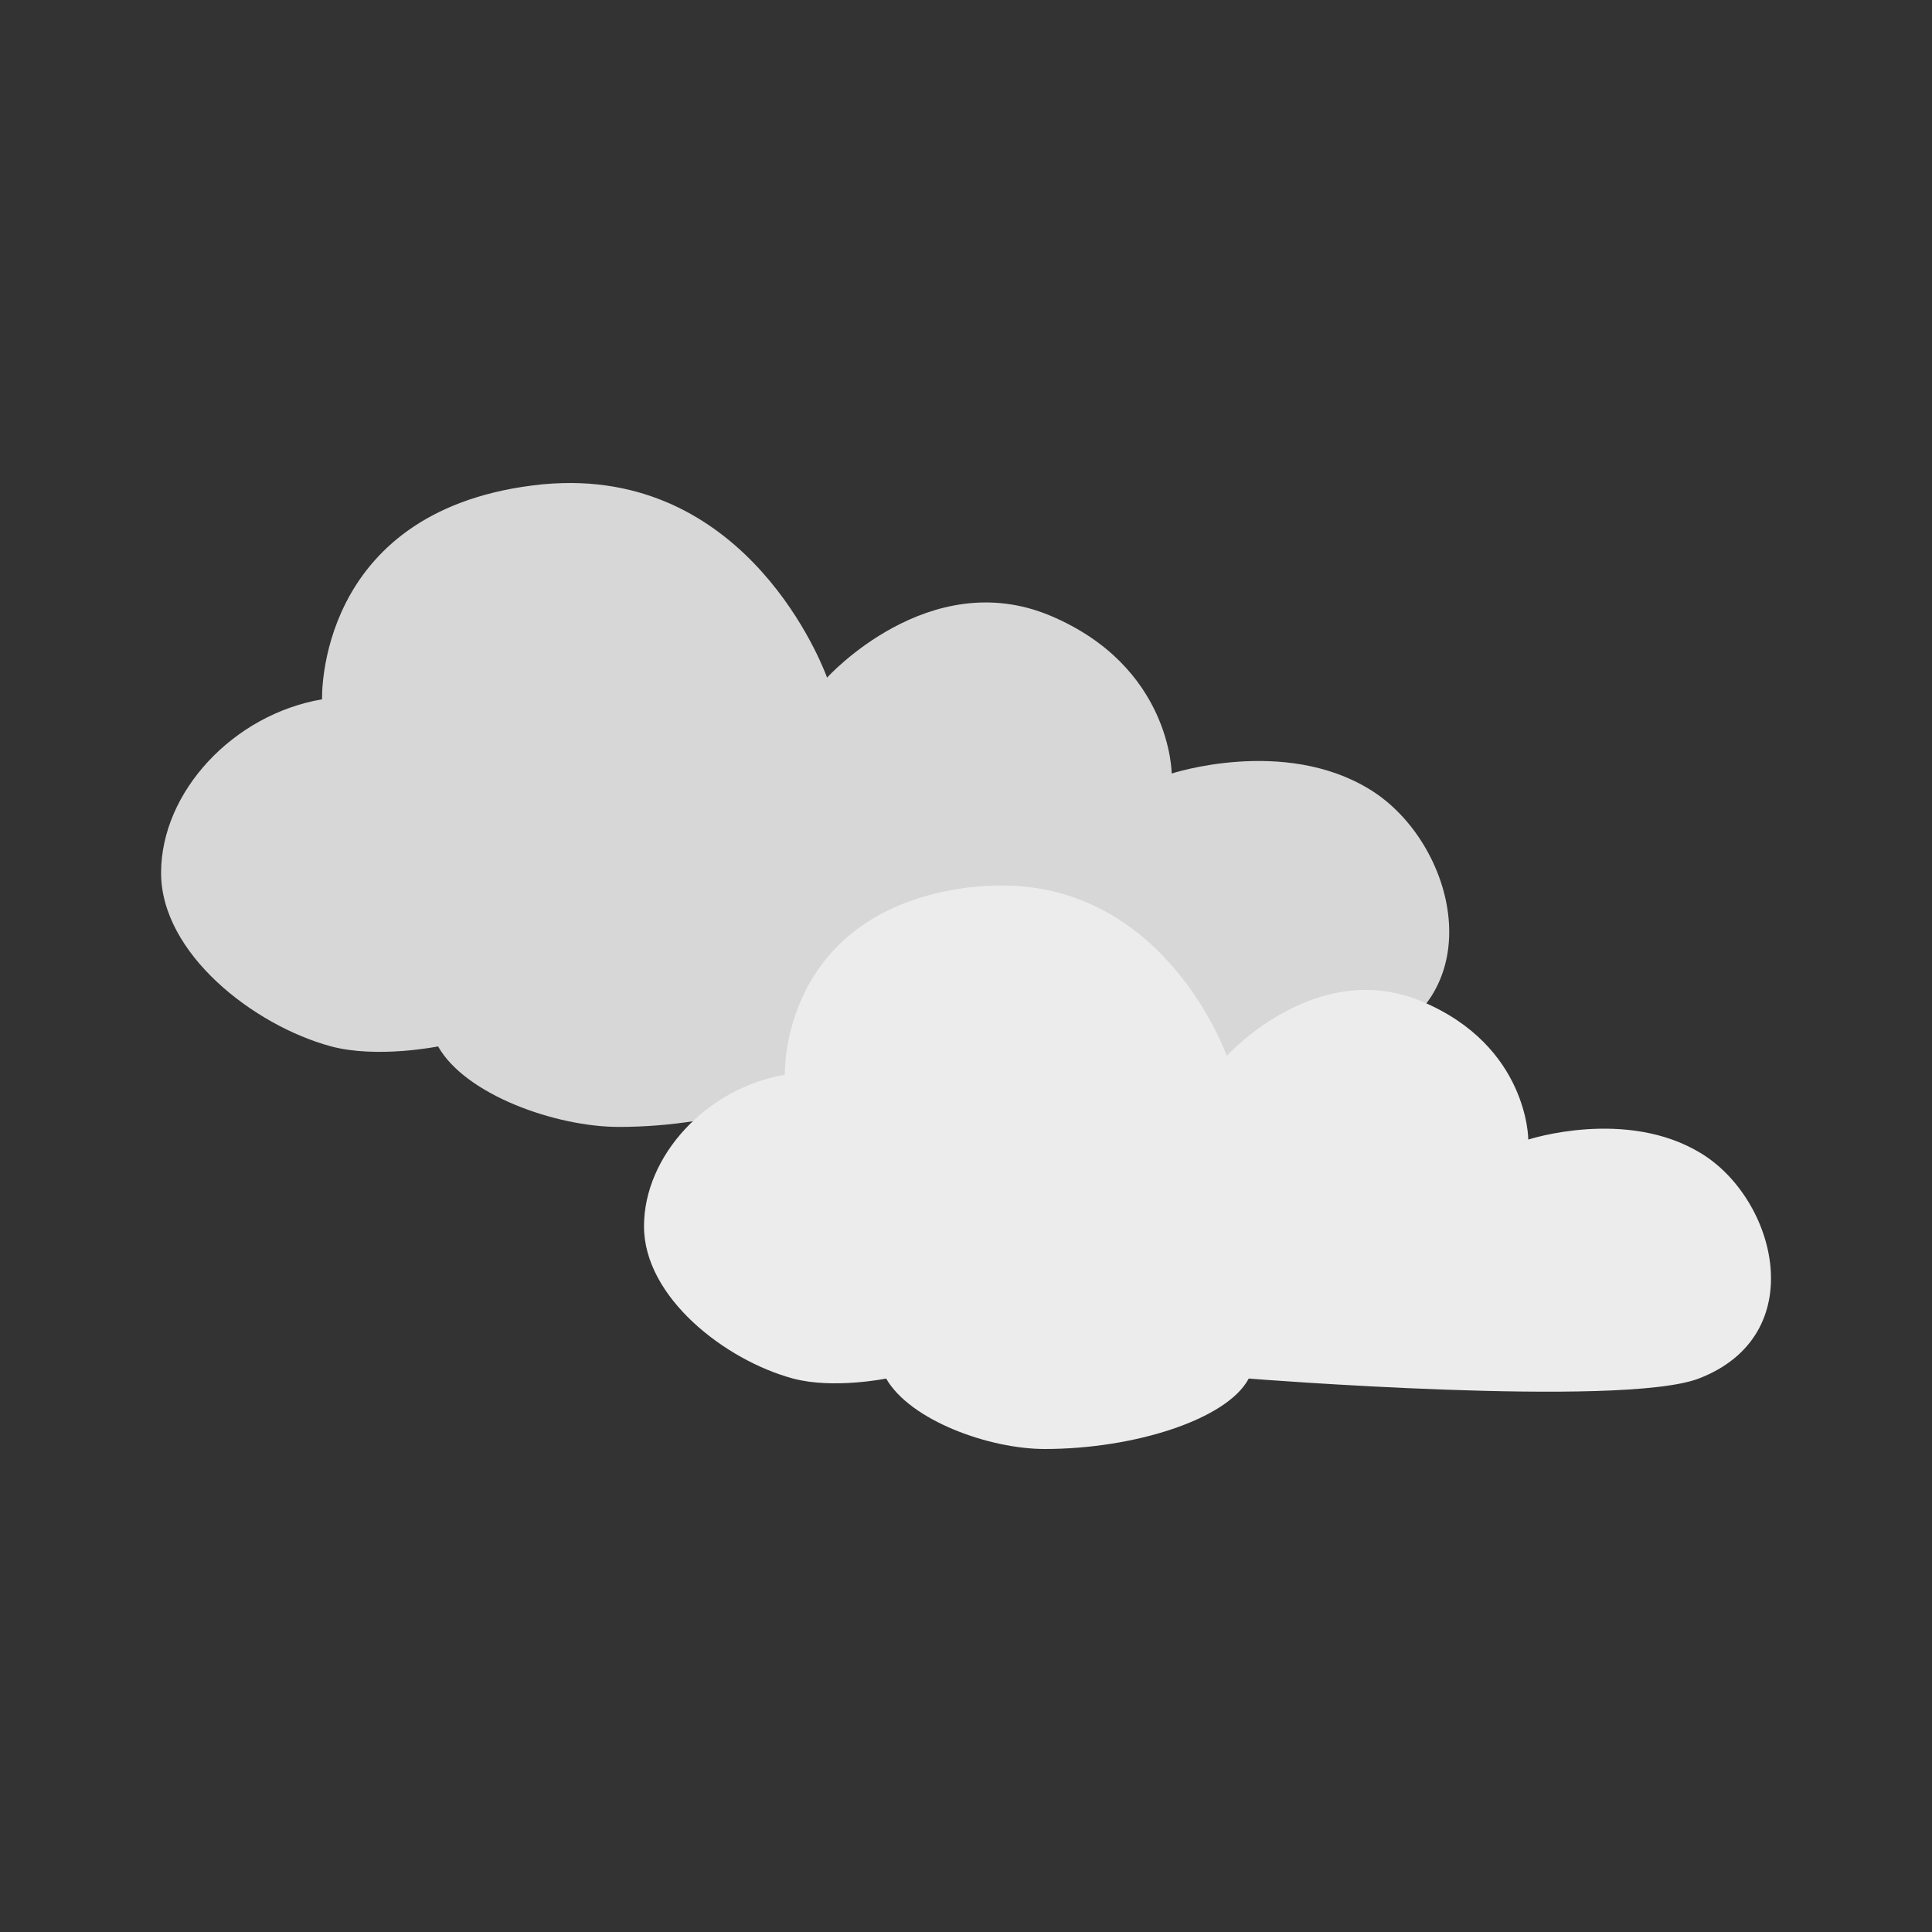
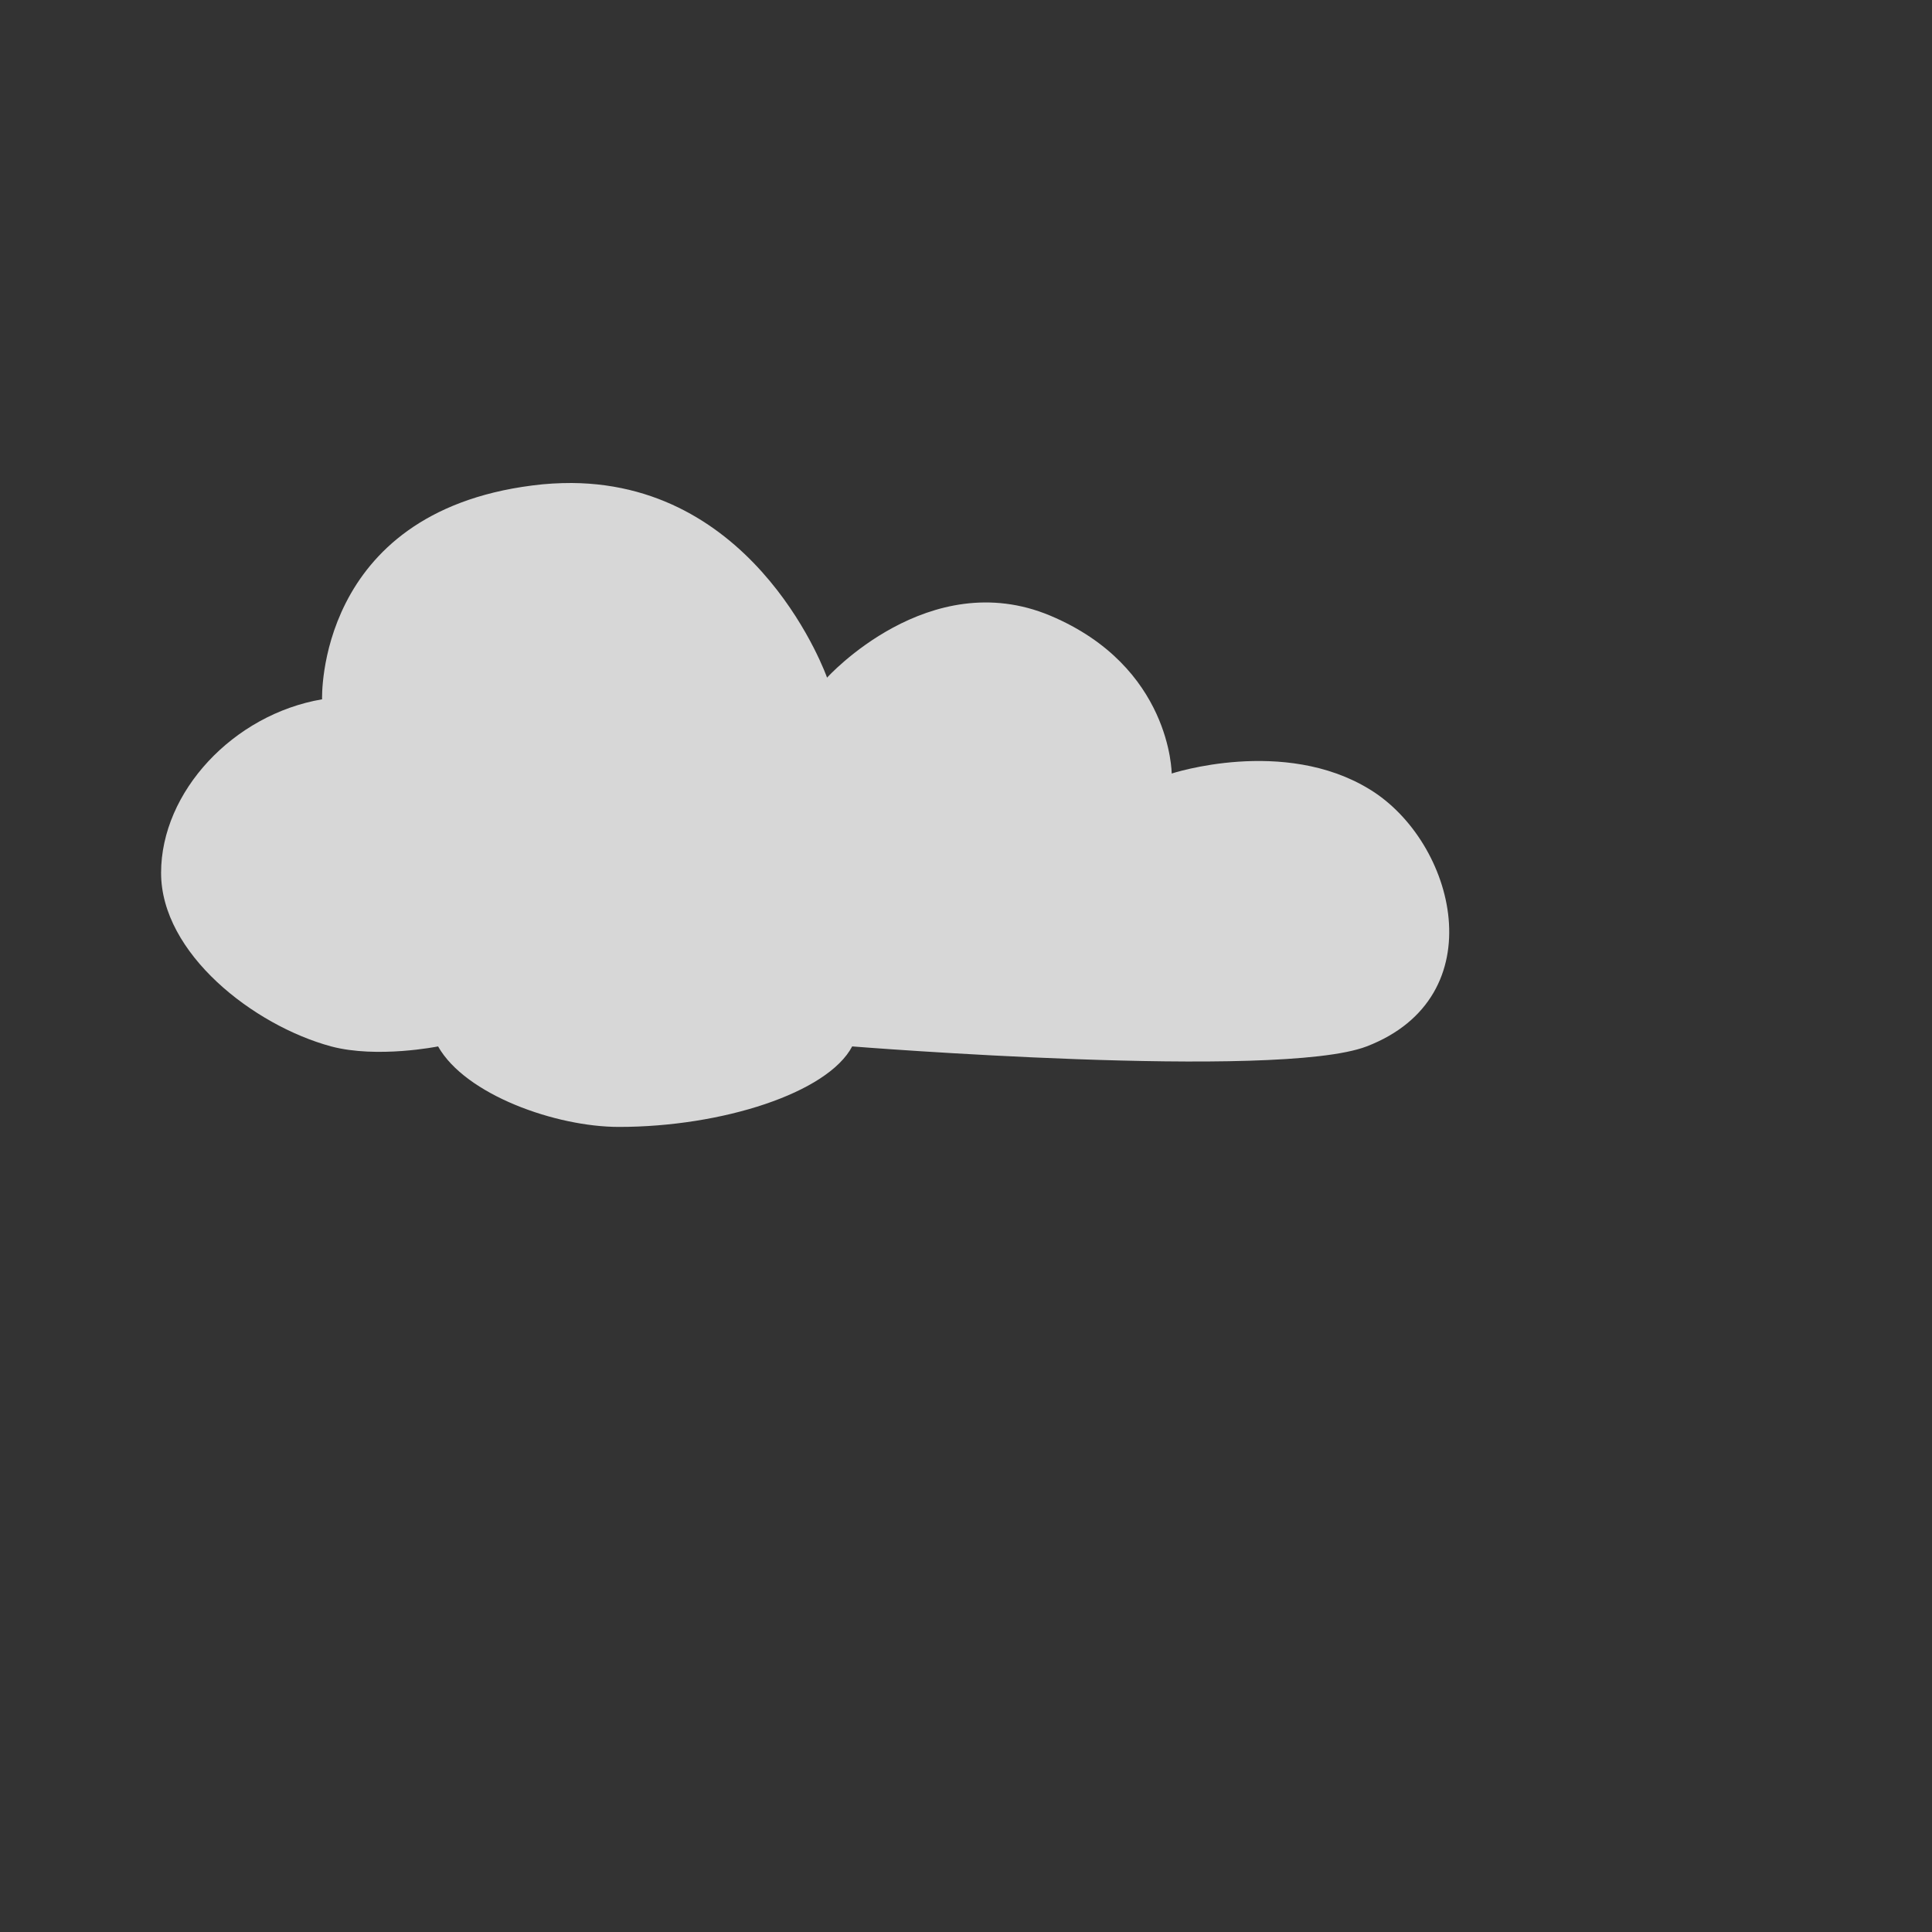
<svg xmlns="http://www.w3.org/2000/svg" width="32" height="32" viewBox="0 0 24 24">
  <rect x="0" y="0" width="24" height="24" fill="#333333" stroke="none" />
  <g>
    <path d="m 7.102 6 c -0.156 0 -0.32 0.008 -0.492 0.031 c -2.691 0.344 -2.609 2.656 -2.609 2.656 c -1.102 0.188 -2 1.148 -2 2.156 c 0 1 1.148 1.895 2.113 2.156 c 0.574 0.152 1.328 0 1.328 0 c 0.34 0.602 1.465 1 2.246 1 c 1.281 0 2.594 -0.422 2.898 -1 c 0 0 5.289 0.422 6.391 0 c 1.602 -0.617 1.102 -2.547 0.035 -3.195 c -1.066 -0.652 -2.457 -0.195 -2.457 -0.195 c 0 0 -0.004 -1.328 -1.508 -1.961 c -1.508 -0.633 -2.773 0.77 -2.773 0.77 c 0 0 -0.844 -2.402 -3.172 -2.418 m 0 0" style="fill:#d7d7d7;fill-opacity:1;stroke:none;fill-rule:nonzero" />
-     <path d="m 12.461 11 c -0.133 0 -0.281 0.008 -0.426 0.023 c -2.355 0.305 -2.285 2.328 -2.285 2.328 c -0.965 0.164 -1.75 1 -1.75 1.883 c 0 0.883 1.01 1.664 1.852 1.891 c 0.5 0.133 1.156 0 1.156 0 c 0.301 0.523 1.285 0.875 1.969 0.875 c 1.121 0 2.27 -0.371 2.535 -0.875 c 0 0 4.629 0.367 5.59 0 c 1.402 -0.539 0.965 -2.227 0.031 -2.797 c -0.93 -0.57 -2.148 -0.172 -2.148 -0.172 c 0 0 0 -1.16 -1.32 -1.715 c -1.316 -0.555 -2.426 0.676 -2.426 0.676 c 0 0 -0.738 -2.105 -2.777 -2.117 m 0 0" style="fill:#ececec;fill-opacity:1;stroke:none;fill-rule:nonzero" />
  </g>
</svg>